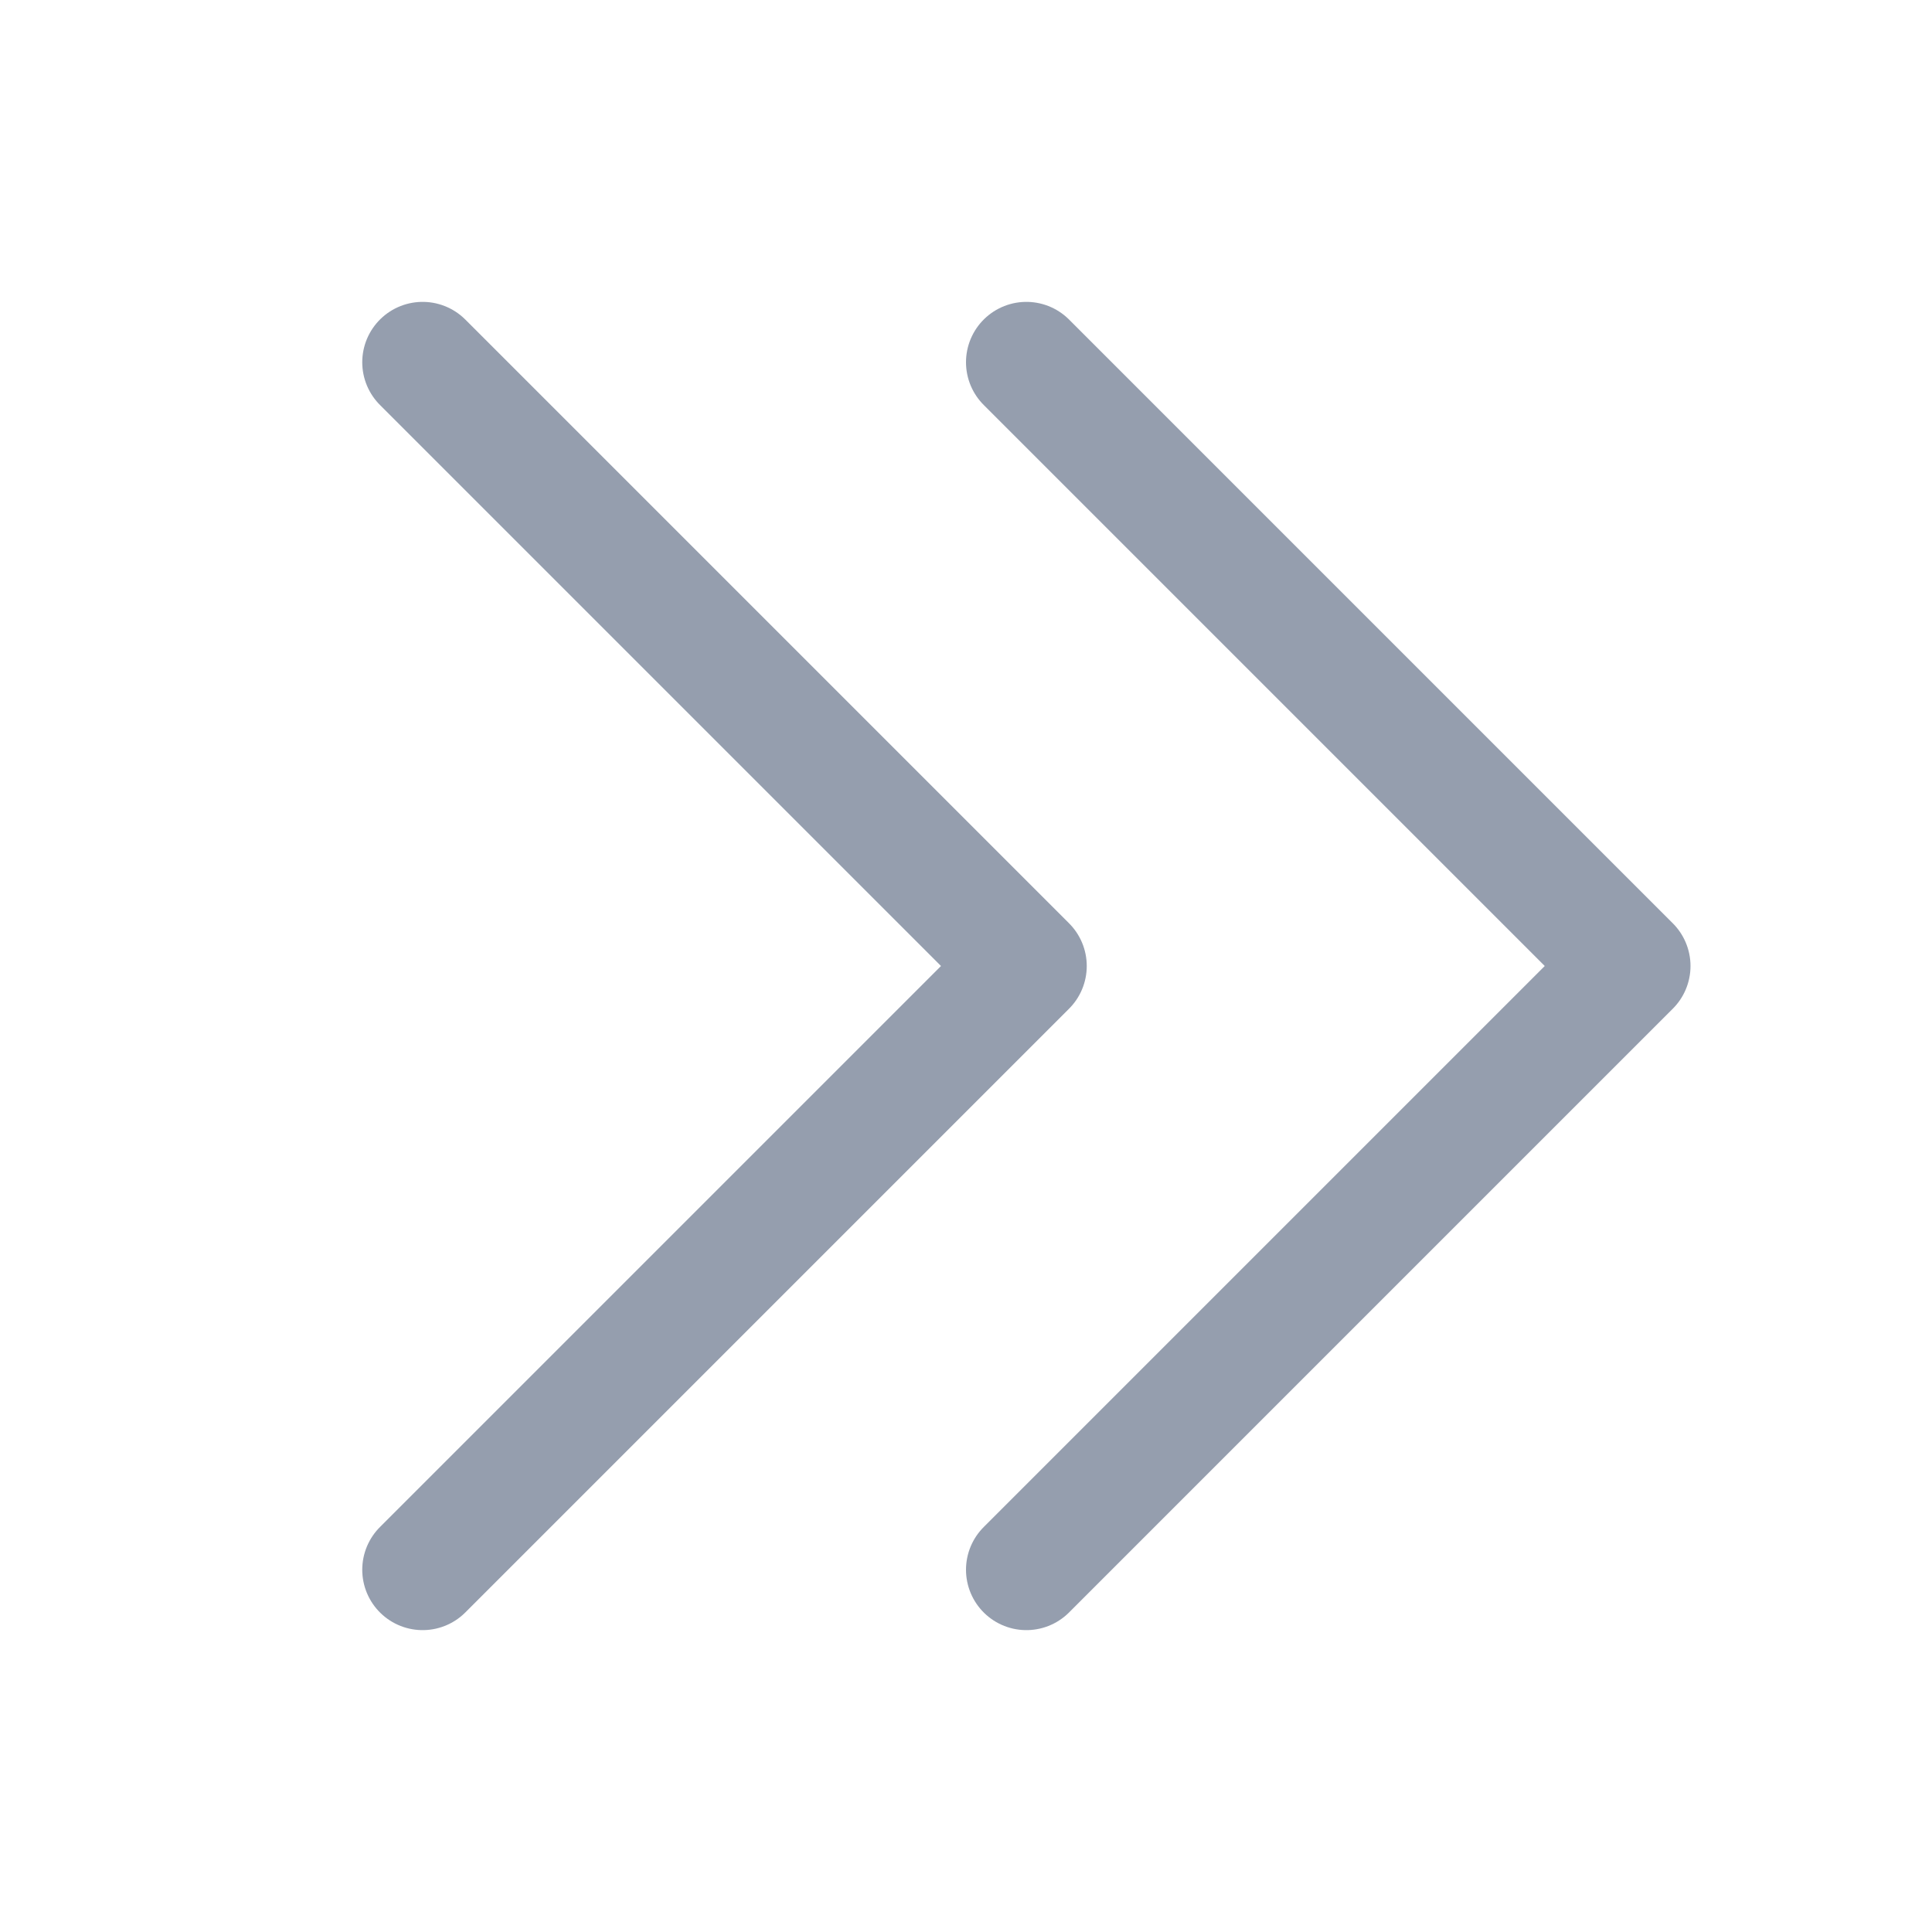
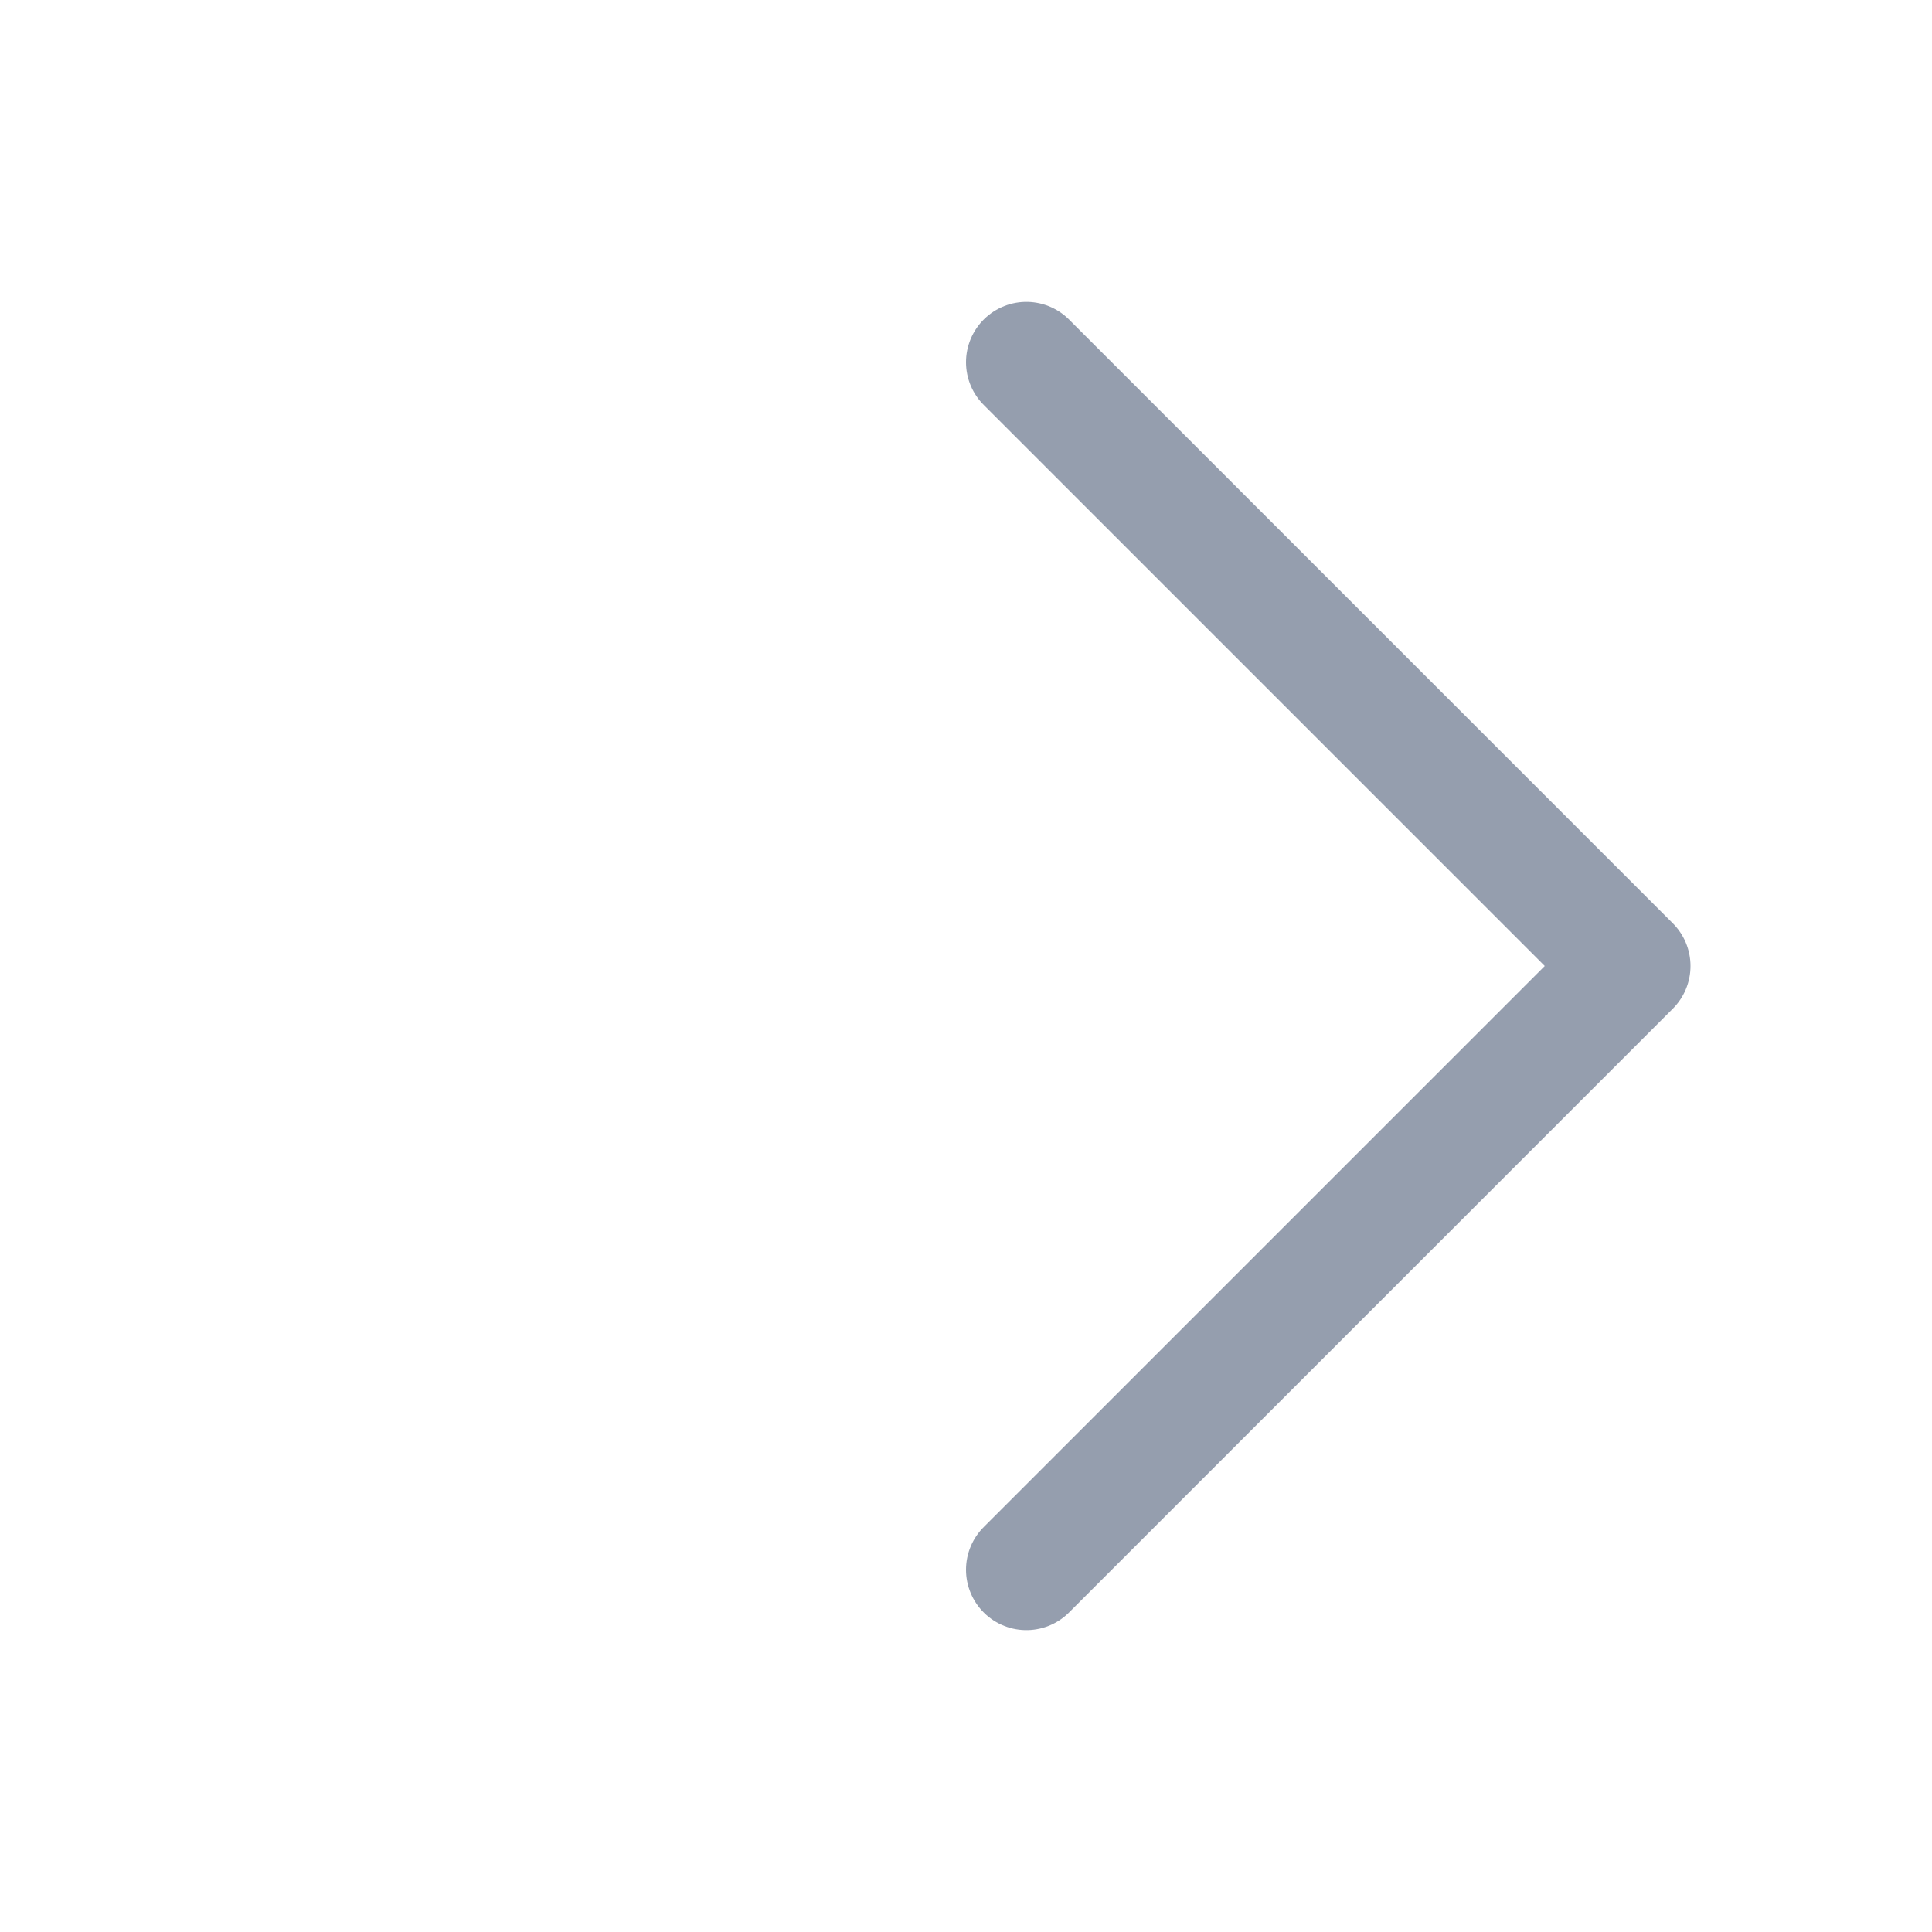
<svg xmlns="http://www.w3.org/2000/svg" width="16" height="16" viewBox="0 0 16 16" fill="none">
  <g id="Phosphor Icons / CaretDoubleRight">
-     <path id="Vector" d="M3.5 3L8.5 8L3.5 13" stroke="#959EAE" stroke-linecap="round" stroke-linejoin="round" />
    <path id="Vector_2" d="M8.5 3L13.5 8L8.5 13" stroke="#959EAE" stroke-linecap="round" stroke-linejoin="round" />
  </g>
</svg>